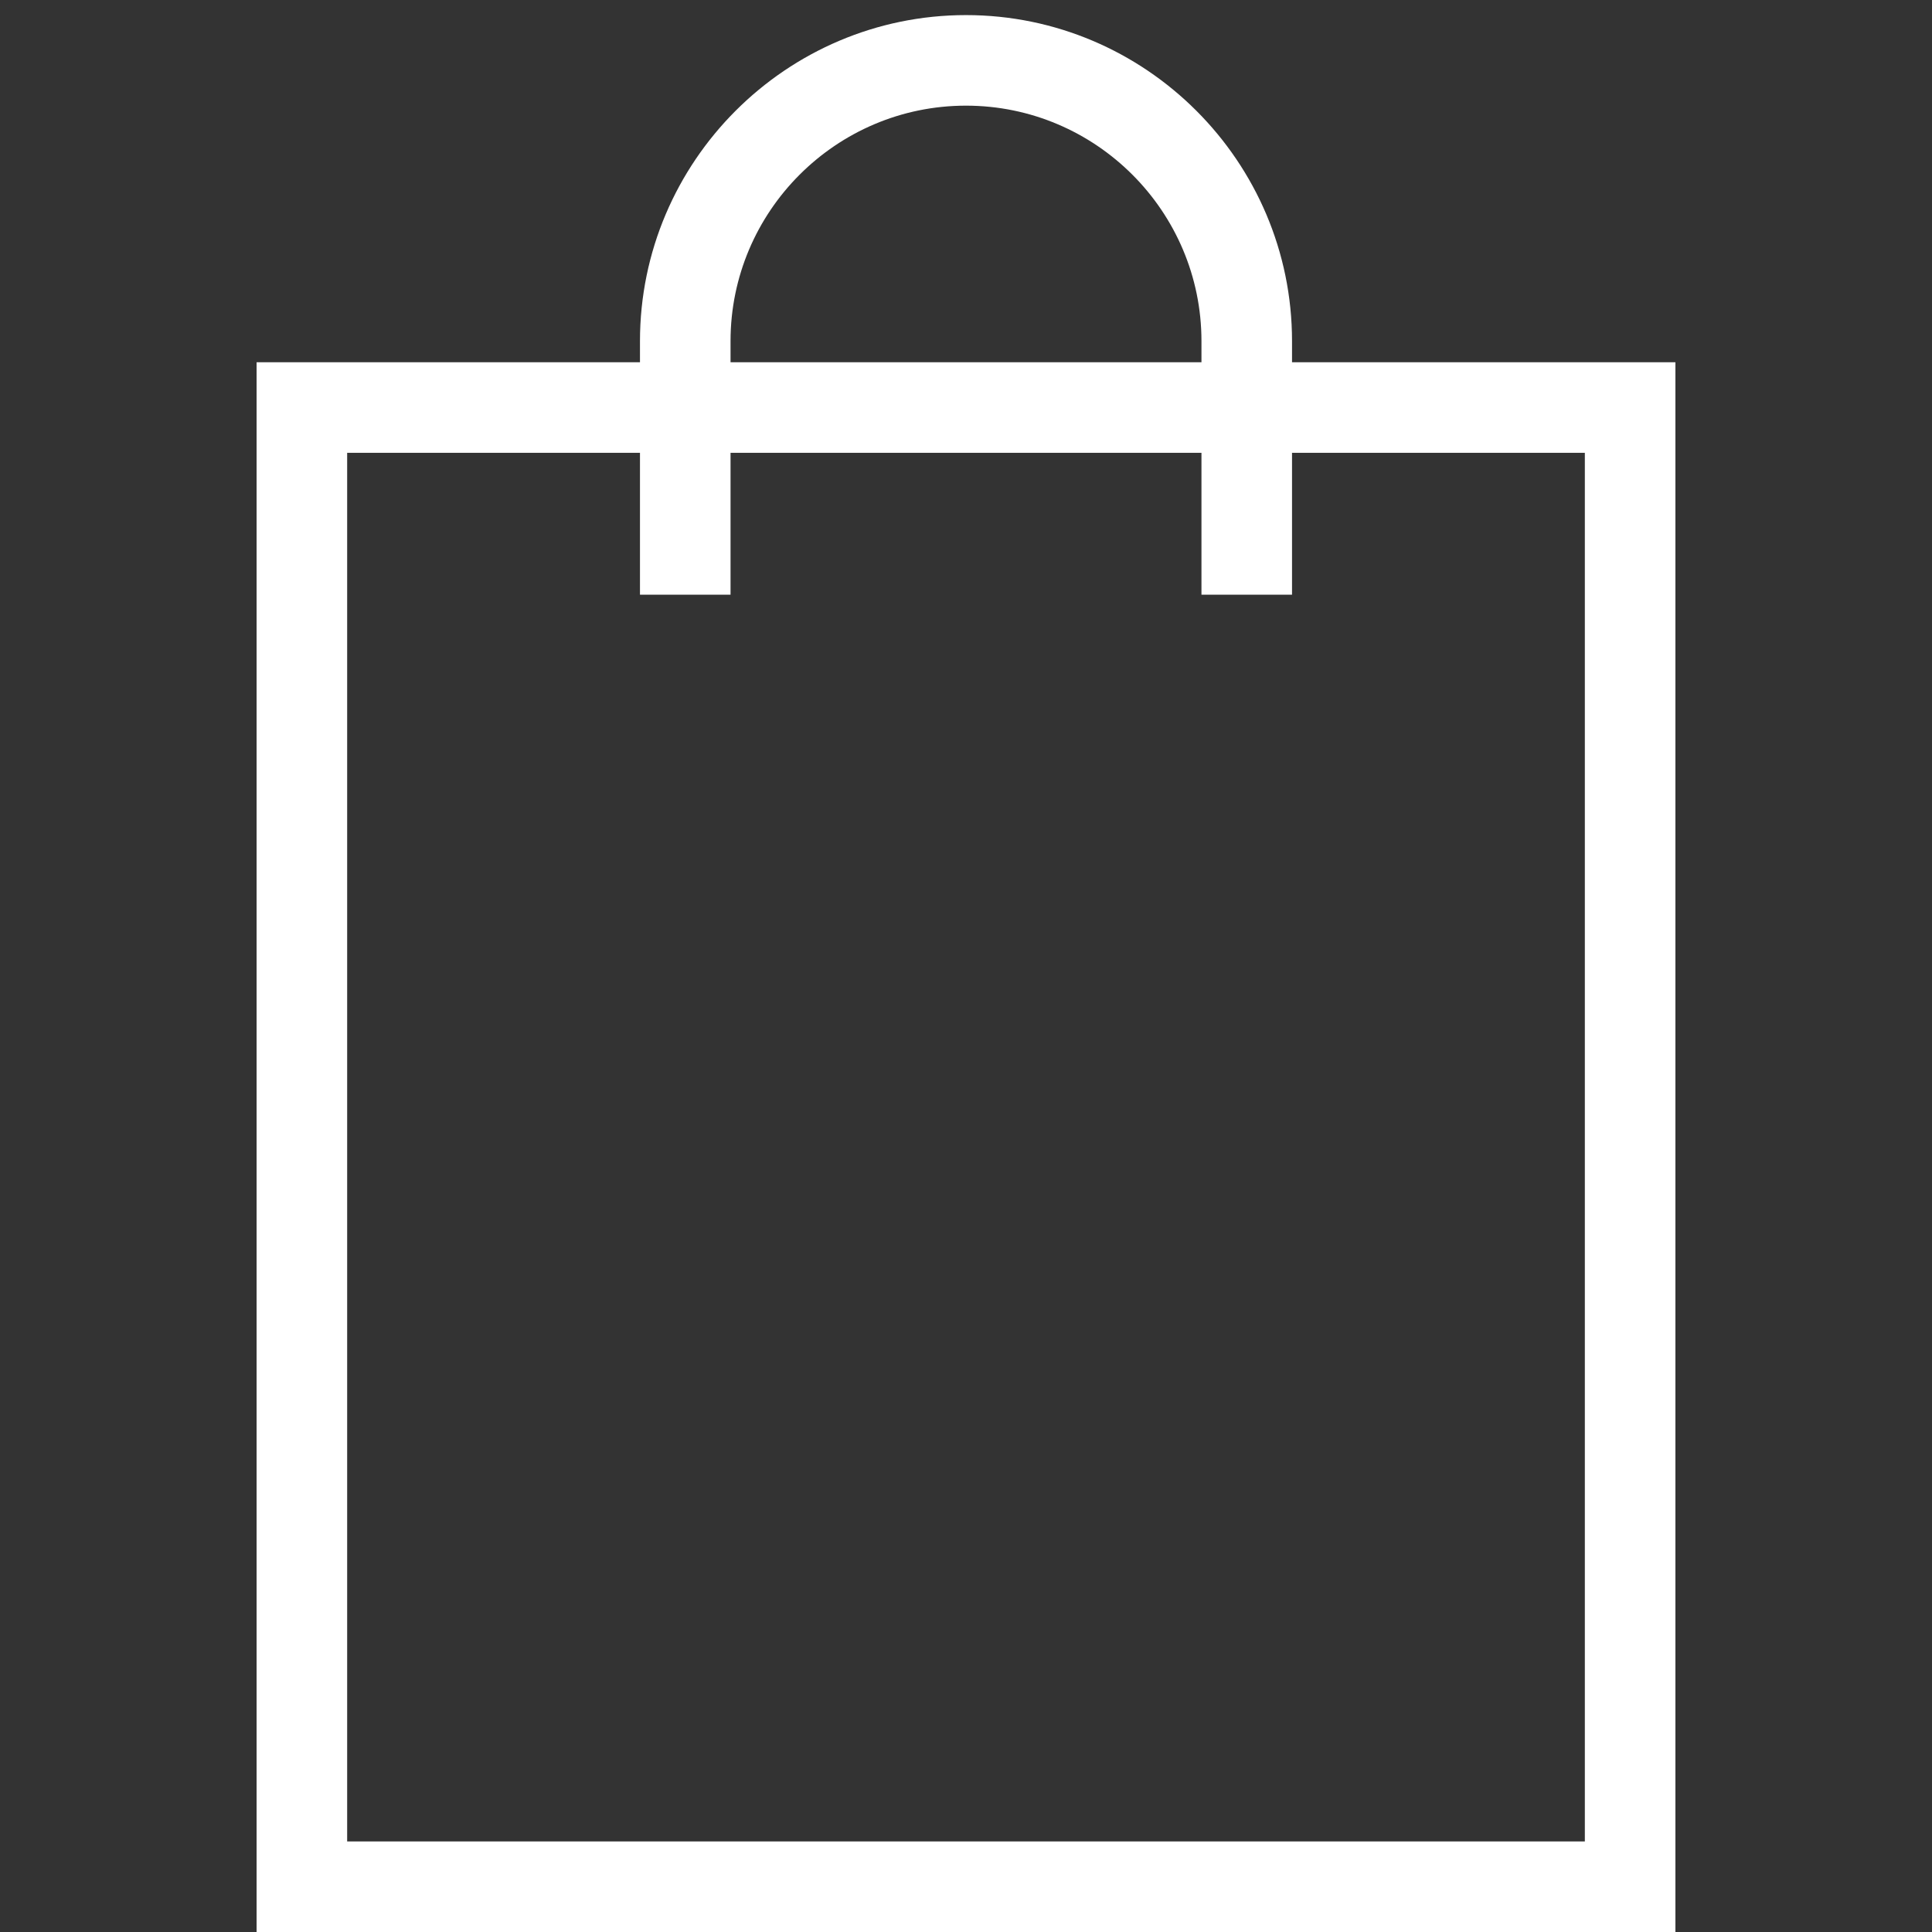
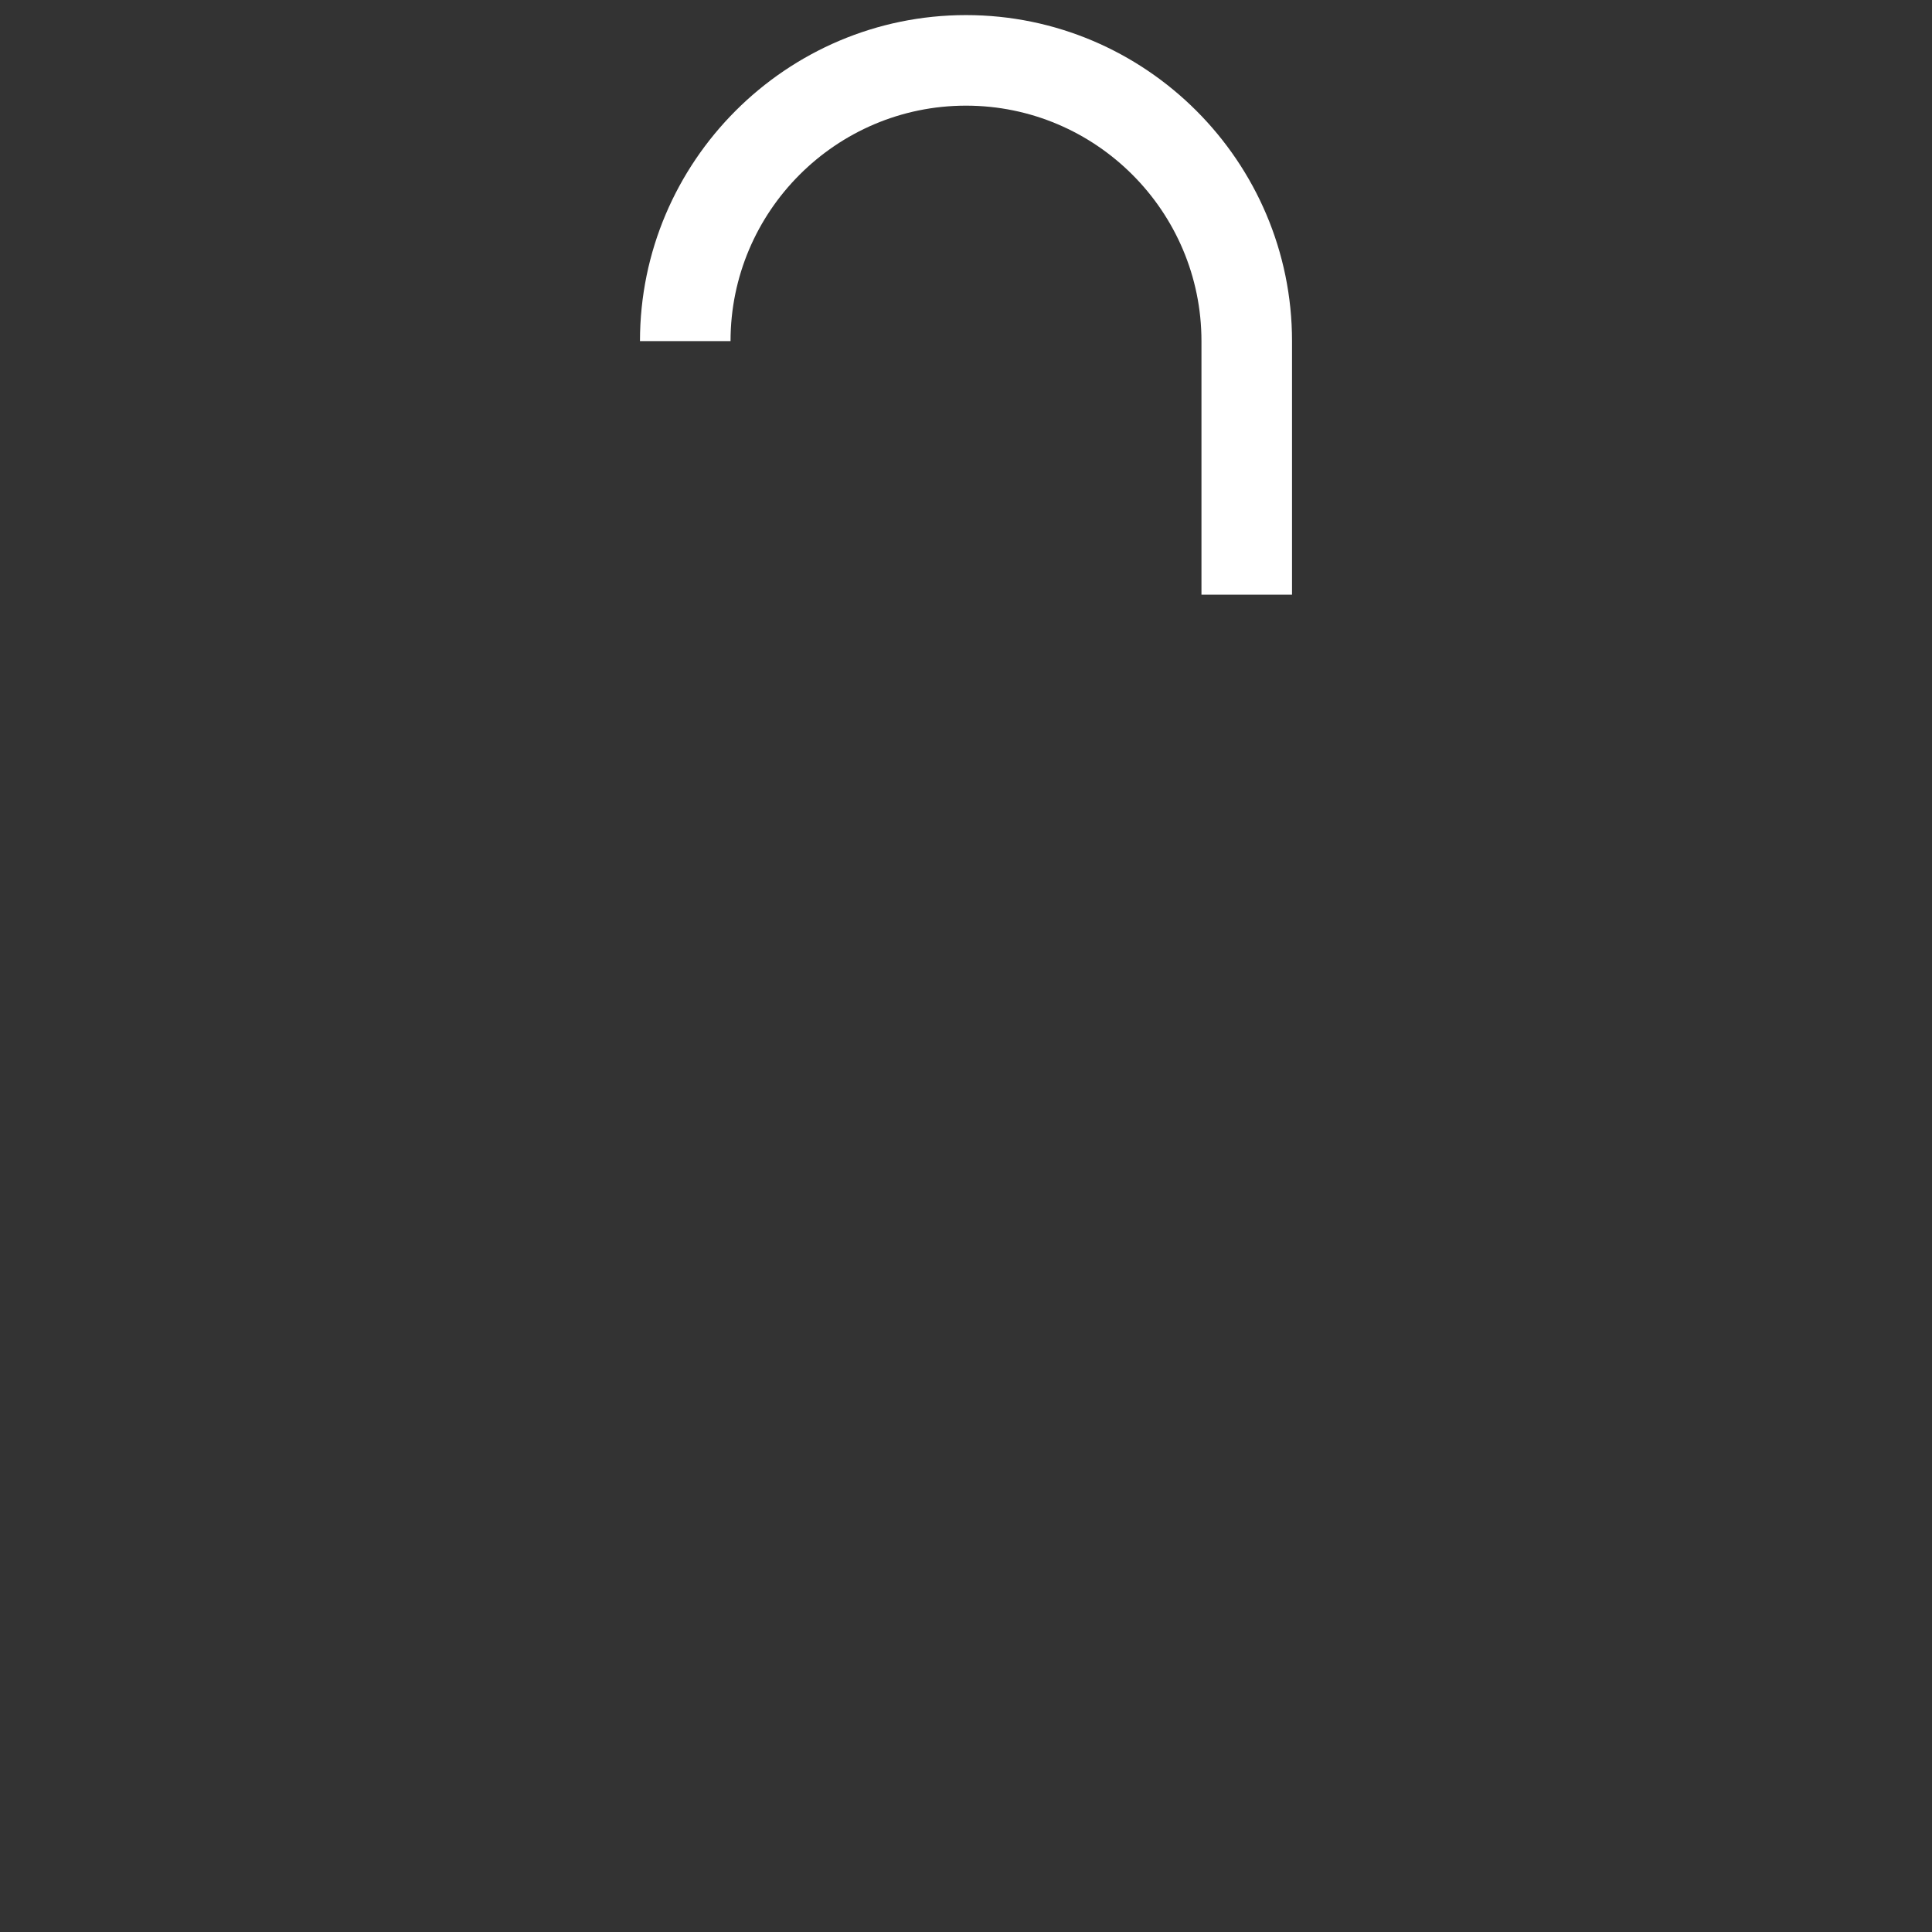
<svg xmlns="http://www.w3.org/2000/svg" version="1.1" id="Layer_1" x="0px" y="0px" viewBox="0 0 128 128" style="enable-background:new 0 0 128 128;" xml:space="preserve">
  <rect x="0" y="0" width="128" height="128" fill="#333333" stroke="none" />
  <style type="text/css">
	.st0{fill:#FFFFFF;}
</style>
  <g>
-     <path class="st0" d="M105,30v92H23V30H105 M111,24H17v104h94V24L111,24z" />
-   </g>
+     </g>
  <g>
-     <path class="st0" d="M85.6,39.4h-6V22.6C79.6,14,72.6,7,64,7s-15.6,7-15.6,15.6v16.8h-6V22.6C42.4,10.7,52.1,1,64,1   s21.6,9.7,21.6,21.6V39.4z" />
+     <path class="st0" d="M85.6,39.4h-6V22.6C79.6,14,72.6,7,64,7s-15.6,7-15.6,15.6h-6V22.6C42.4,10.7,52.1,1,64,1   s21.6,9.7,21.6,21.6V39.4z" />
  </g>
</svg>